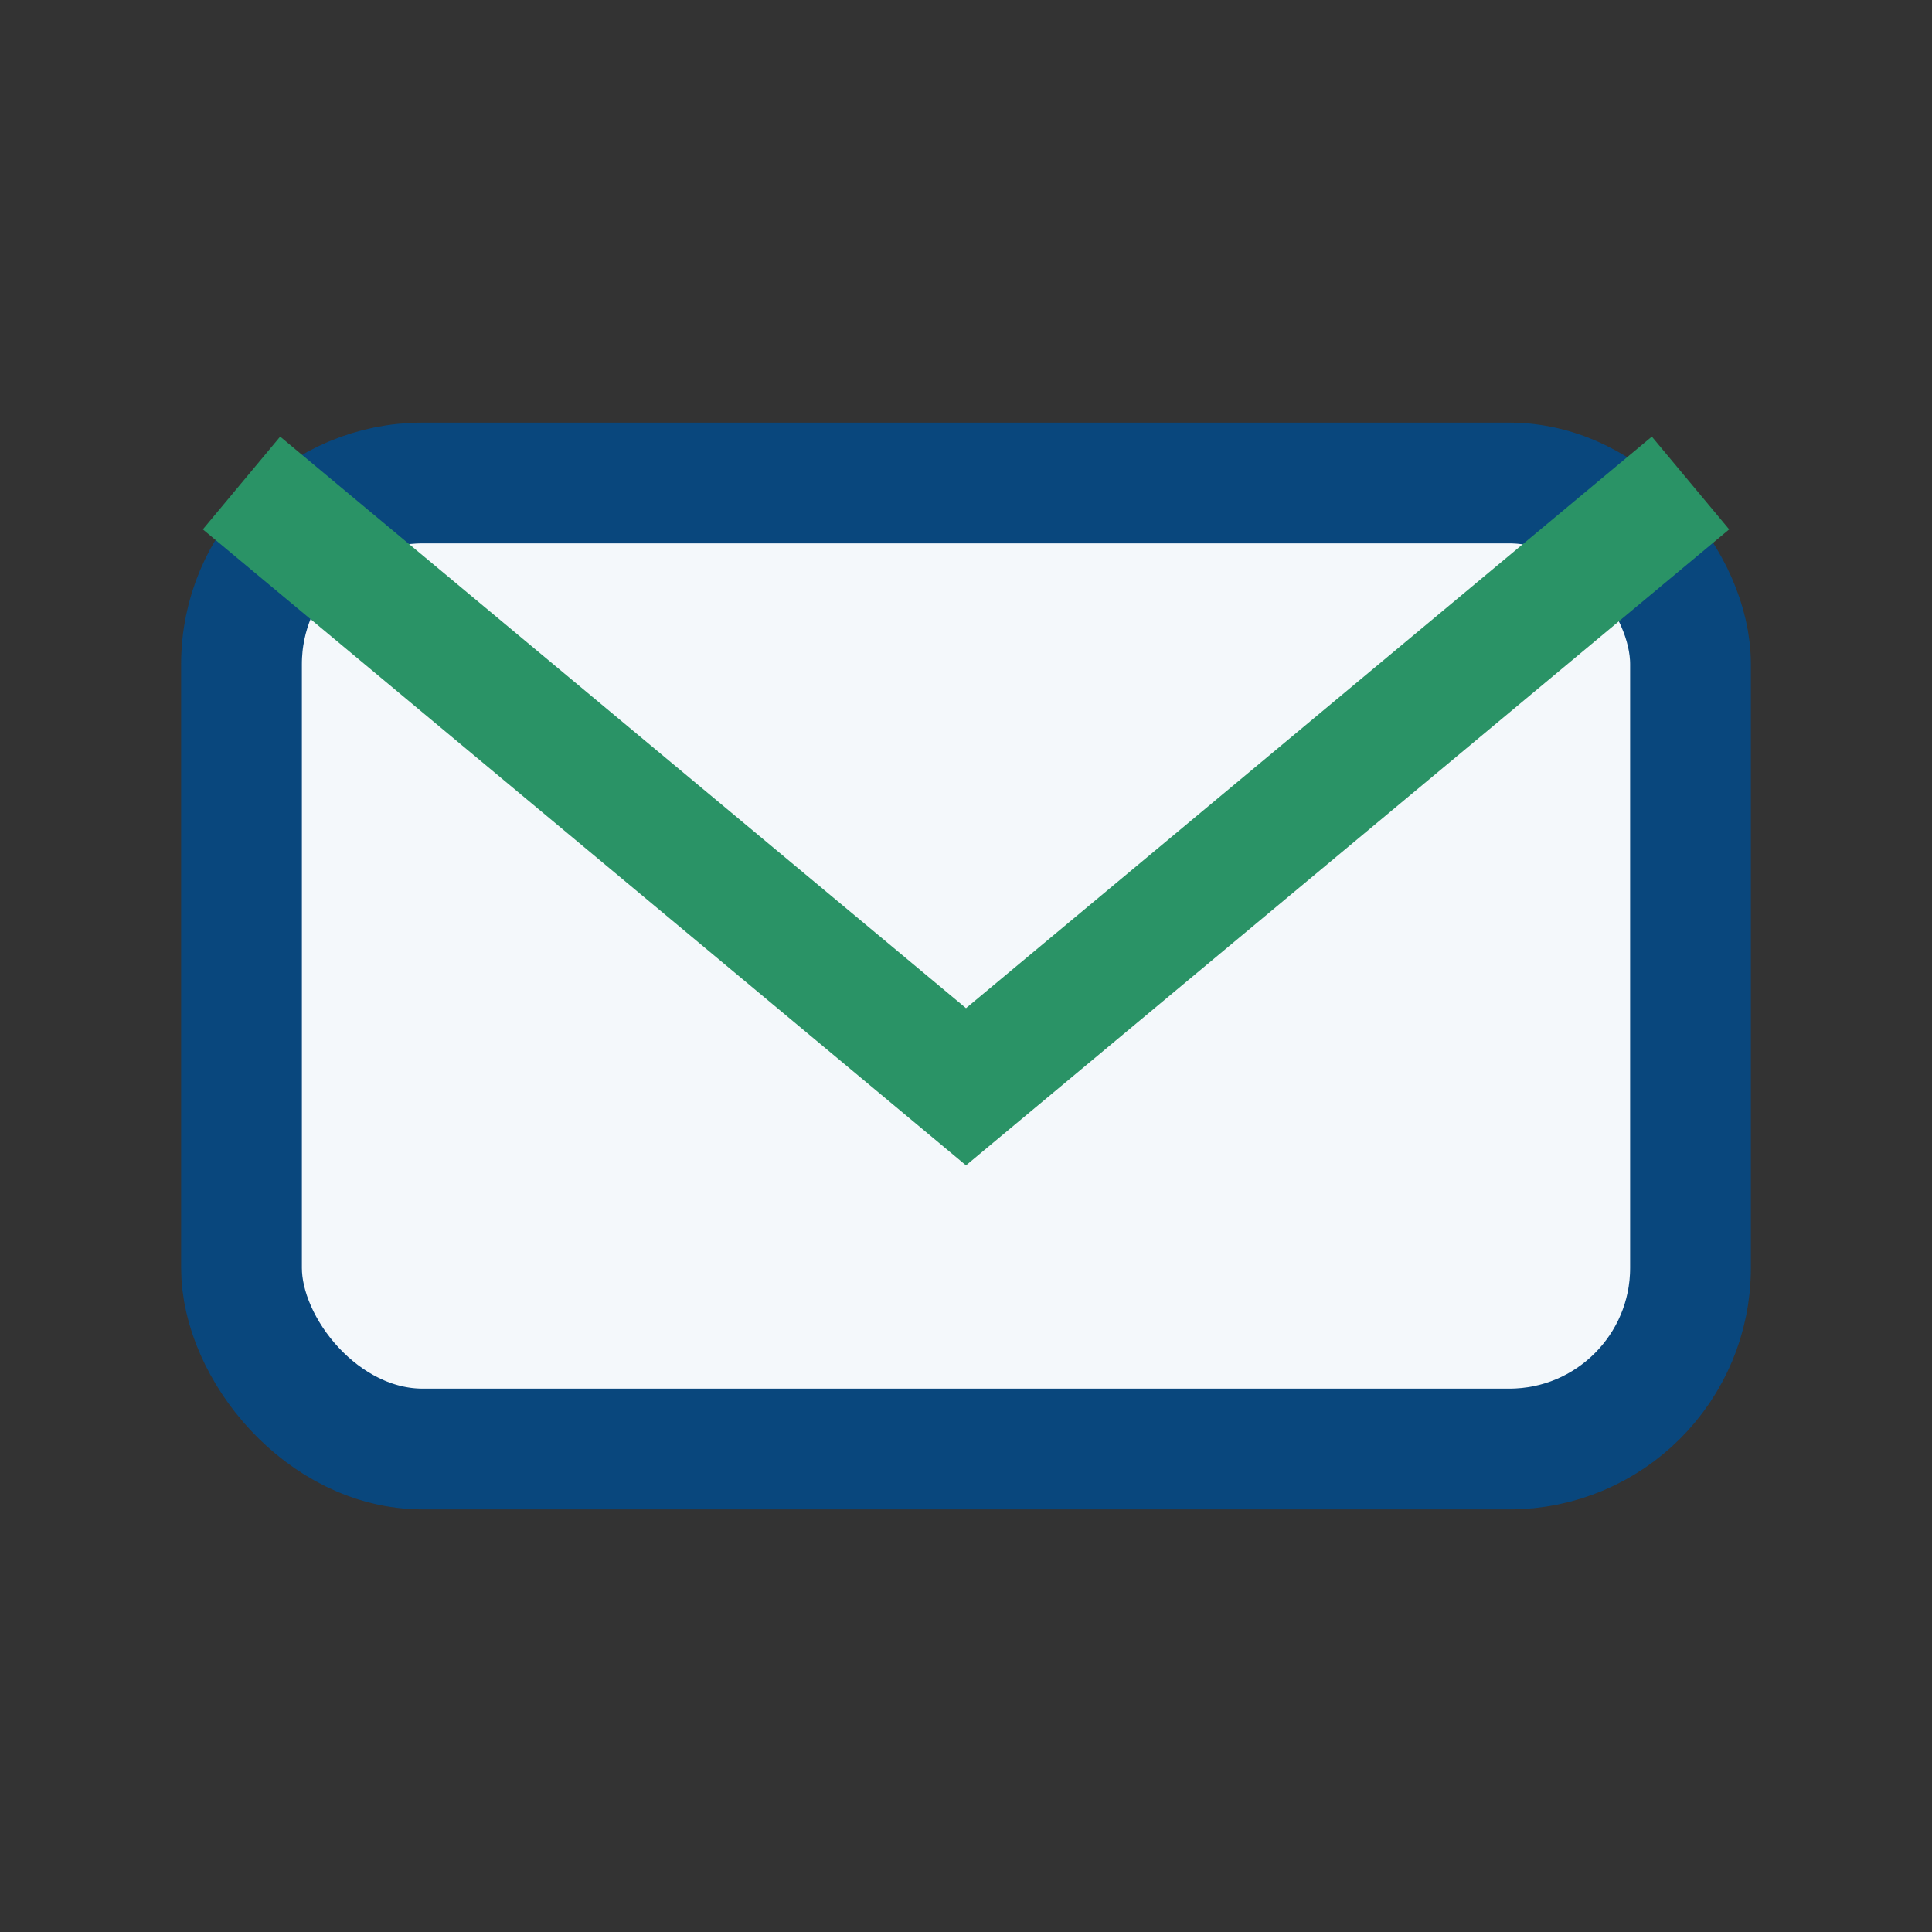
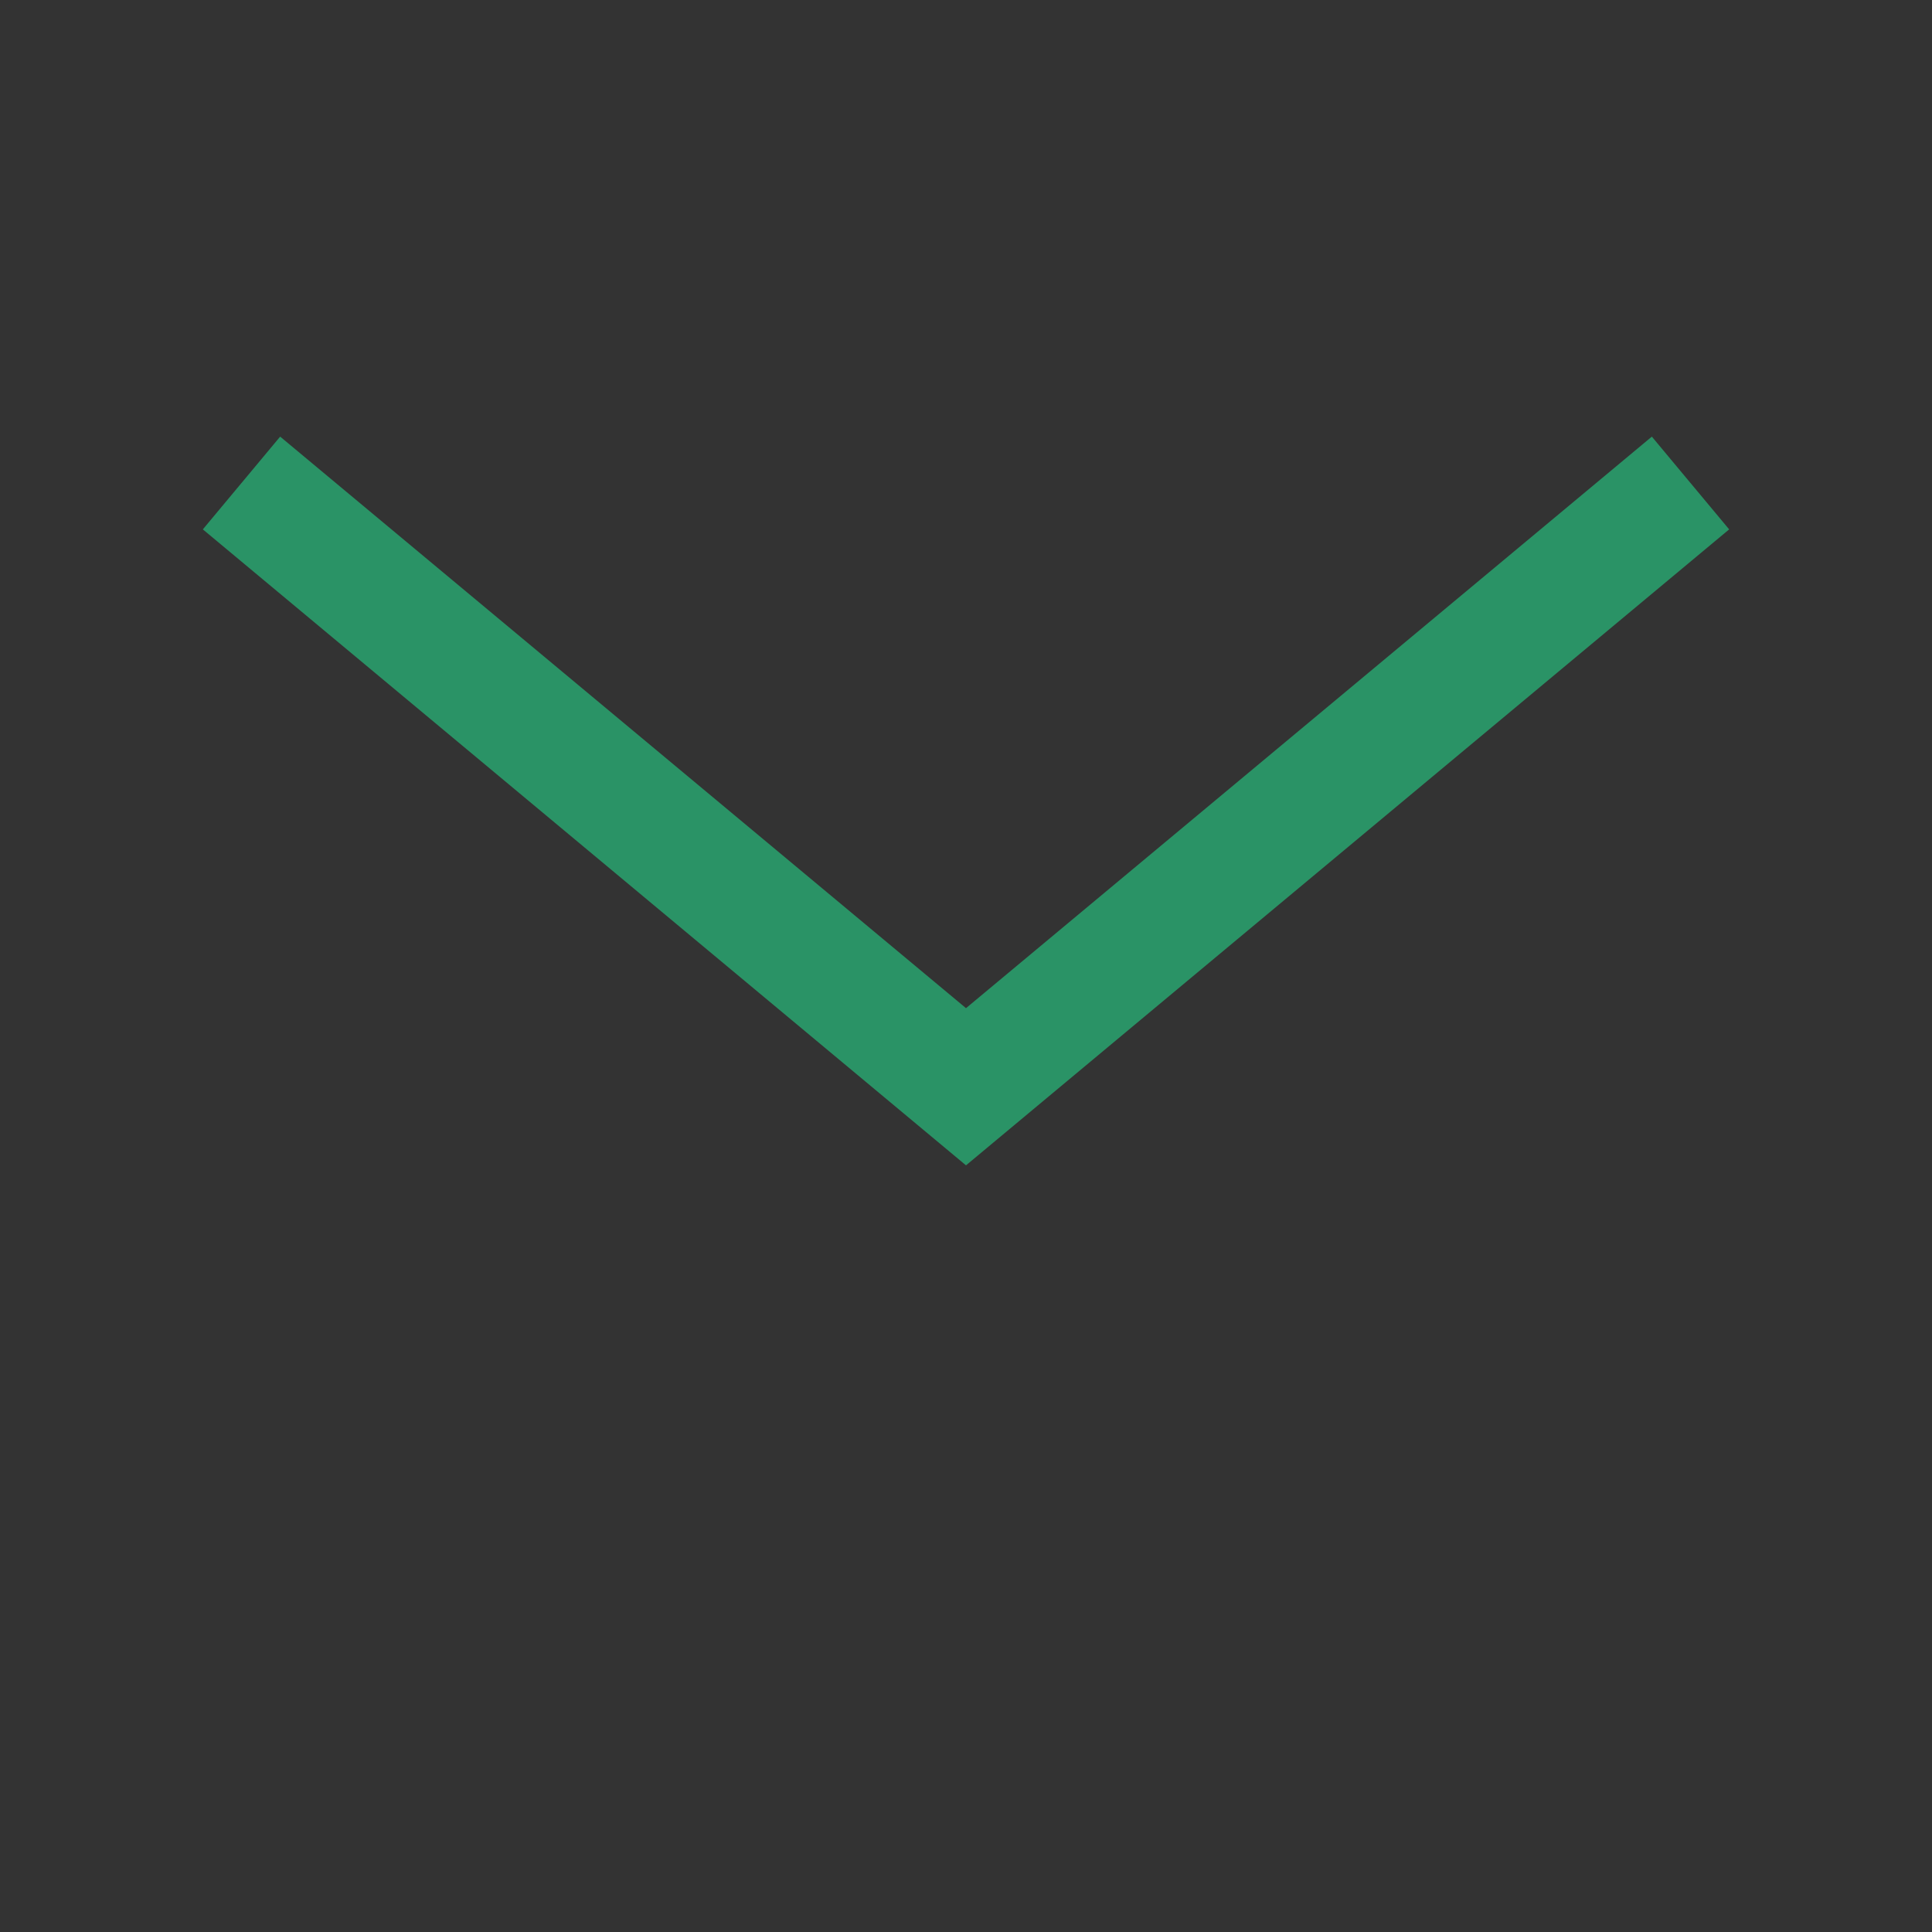
<svg xmlns="http://www.w3.org/2000/svg" width="32" height="32" viewBox="0 0 32 32">
  <rect x="0" y="0" width="32" height="32" fill="#333333" stroke="none" />
-   <rect x="4" y="8" width="24" height="16" rx="3" fill="#F4F8FB" stroke="#09477D" stroke-width="2" />
  <path d="M4 8l12 10 12-10" fill="none" stroke="#2A9366" stroke-width="2" />
</svg>